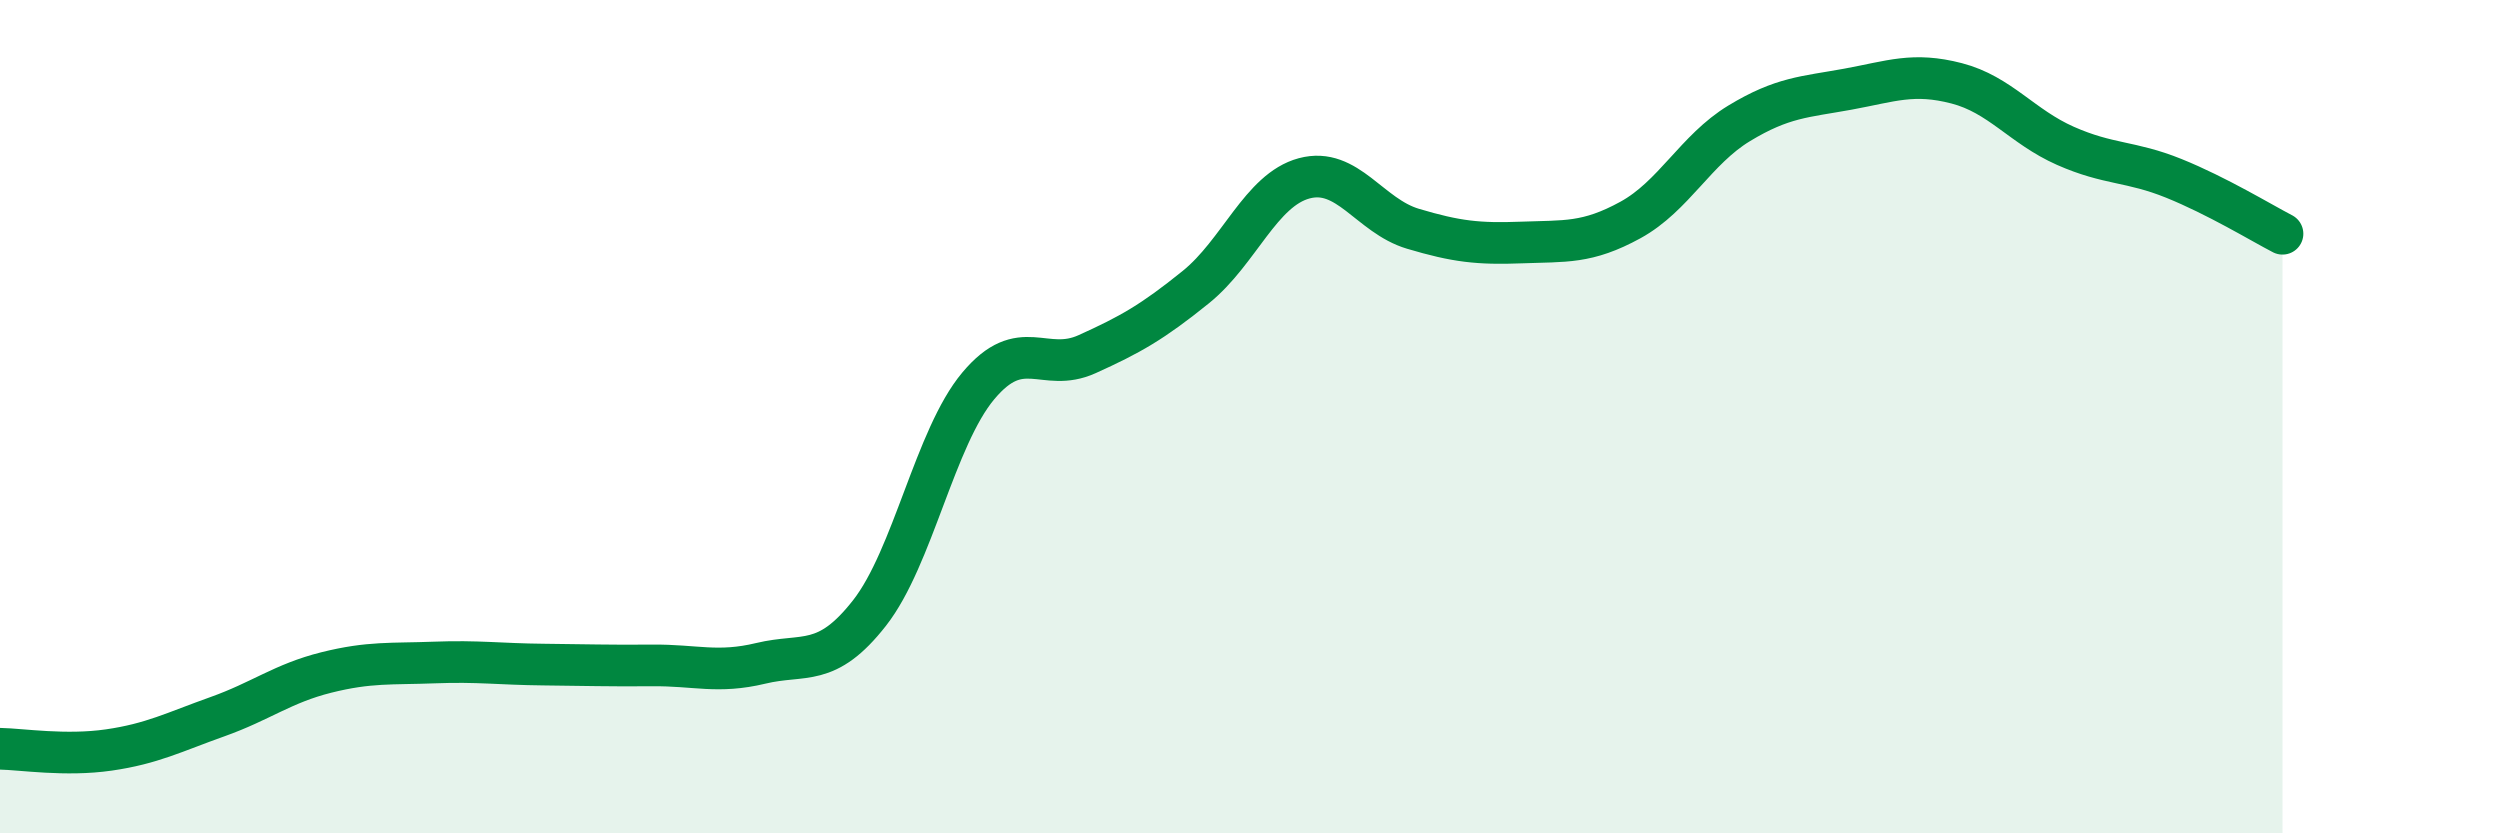
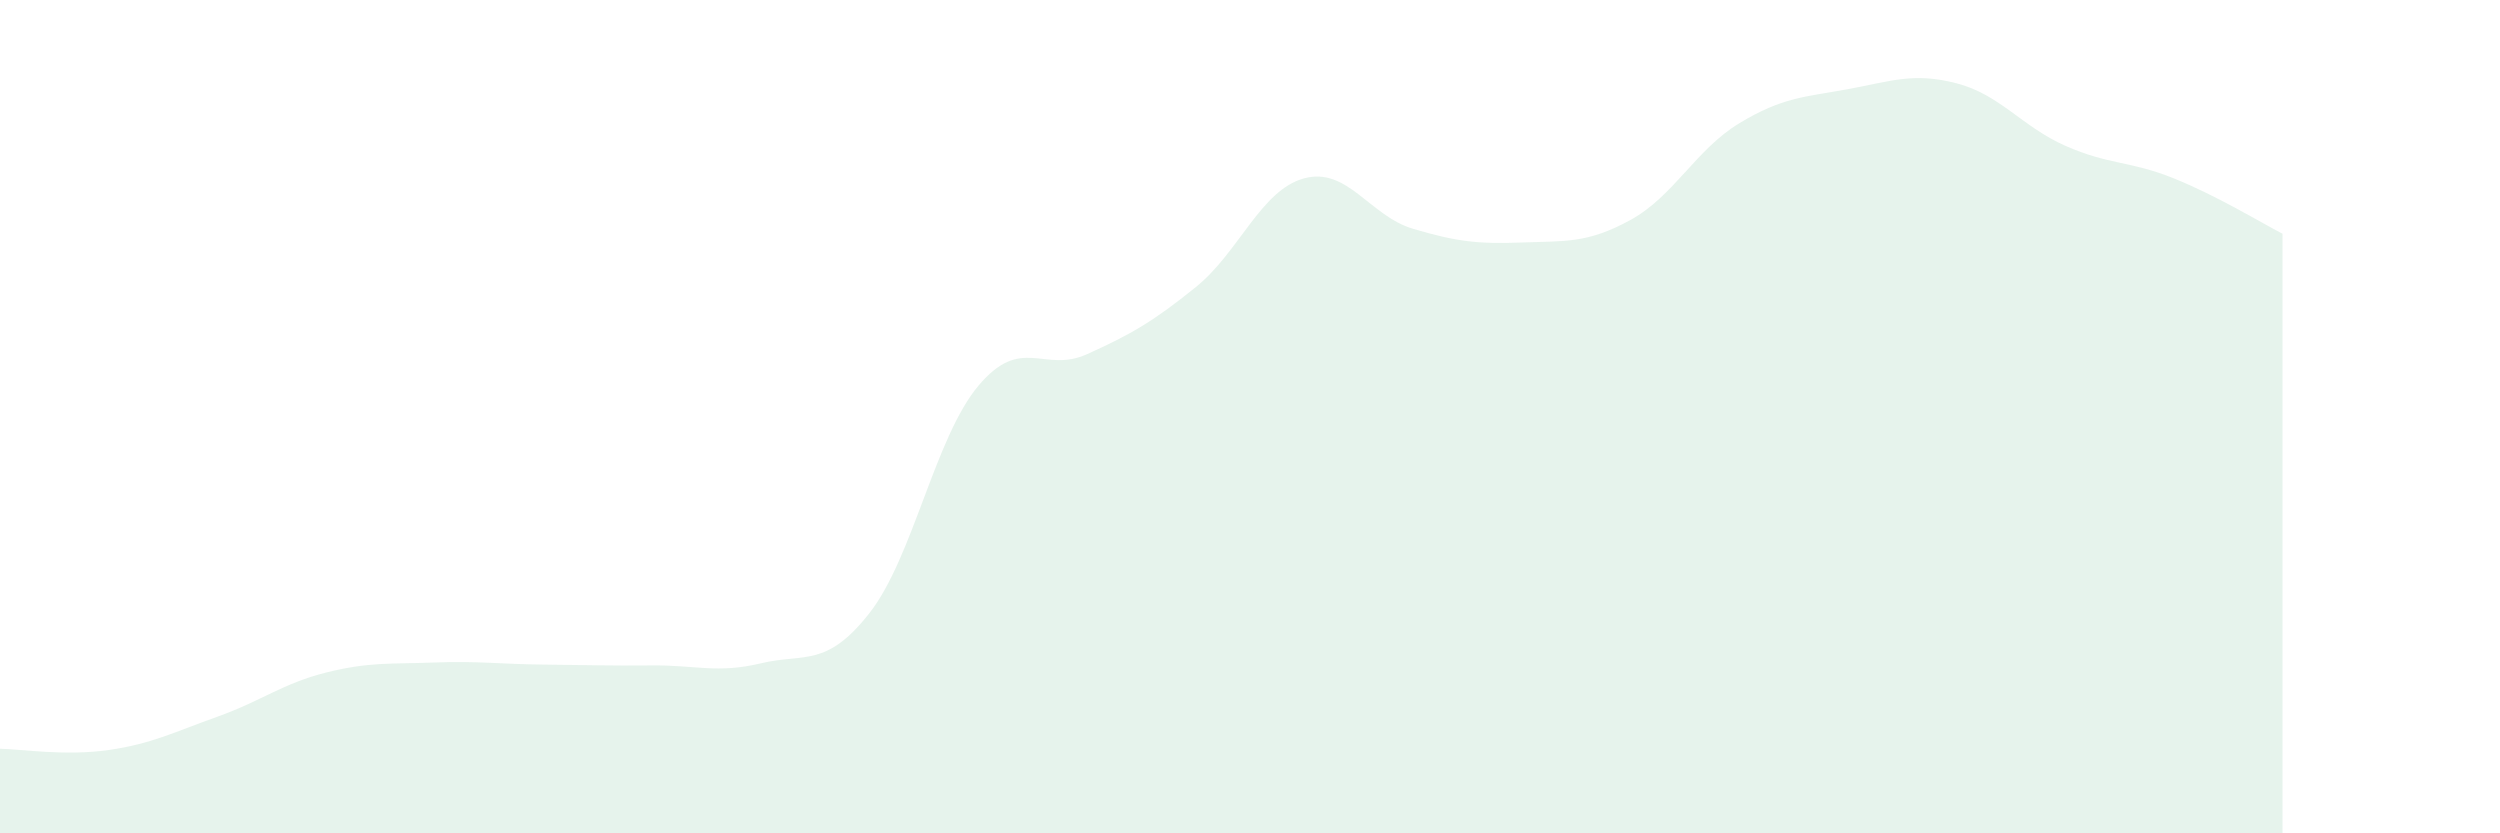
<svg xmlns="http://www.w3.org/2000/svg" width="60" height="20" viewBox="0 0 60 20">
  <path d="M 0,17.97 C 0.52,17.98 1.57,18.15 2.61,18 C 3.65,17.85 4.18,17.57 5.22,17.2 C 6.26,16.83 6.79,16.4 7.83,16.14 C 8.87,15.88 9.39,15.94 10.43,15.9 C 11.47,15.86 12,15.94 13.04,15.95 C 14.08,15.96 14.61,15.98 15.65,15.97 C 16.69,15.96 17.22,16.17 18.26,15.92 C 19.3,15.67 19.83,16.04 20.87,14.71 C 21.91,13.38 22.44,10.5 23.48,9.26 C 24.52,8.02 25.05,8.97 26.09,8.5 C 27.13,8.03 27.66,7.73 28.7,6.89 C 29.74,6.05 30.26,4.56 31.3,4.28 C 32.34,4 32.87,5.18 33.91,5.49 C 34.95,5.8 35.48,5.86 36.52,5.82 C 37.56,5.78 38.09,5.85 39.13,5.28 C 40.17,4.71 40.7,3.59 41.74,2.96 C 42.78,2.33 43.31,2.33 44.35,2.14 C 45.39,1.95 45.92,1.73 46.96,2 C 48,2.27 48.53,3.04 49.57,3.5 C 50.61,3.96 51.13,3.86 52.17,4.28 C 53.21,4.7 54.26,5.34 54.78,5.61L54.78 20L0 20Z" fill="#008740" opacity="0.1" stroke-linecap="round" stroke-linejoin="round" />
-   <path d="M 0,17.97 C 0.52,17.98 1.57,18.15 2.61,18 C 3.65,17.85 4.18,17.57 5.22,17.2 C 6.26,16.83 6.79,16.4 7.83,16.14 C 8.87,15.88 9.39,15.94 10.43,15.9 C 11.47,15.86 12,15.94 13.04,15.95 C 14.08,15.96 14.61,15.98 15.65,15.97 C 16.69,15.96 17.22,16.17 18.26,15.92 C 19.3,15.67 19.83,16.04 20.87,14.71 C 21.91,13.38 22.44,10.5 23.48,9.26 C 24.52,8.02 25.05,8.97 26.09,8.5 C 27.13,8.03 27.66,7.73 28.7,6.89 C 29.74,6.05 30.26,4.56 31.3,4.28 C 32.34,4 32.87,5.18 33.91,5.49 C 34.95,5.8 35.48,5.86 36.52,5.82 C 37.56,5.78 38.09,5.85 39.13,5.28 C 40.17,4.71 40.7,3.59 41.74,2.96 C 42.78,2.33 43.31,2.33 44.35,2.14 C 45.39,1.95 45.92,1.73 46.96,2 C 48,2.27 48.53,3.04 49.57,3.5 C 50.61,3.96 51.13,3.86 52.17,4.28 C 53.21,4.7 54.26,5.34 54.78,5.61" stroke="#008740" stroke-width="1" fill="none" stroke-linecap="round" stroke-linejoin="round" />
</svg>